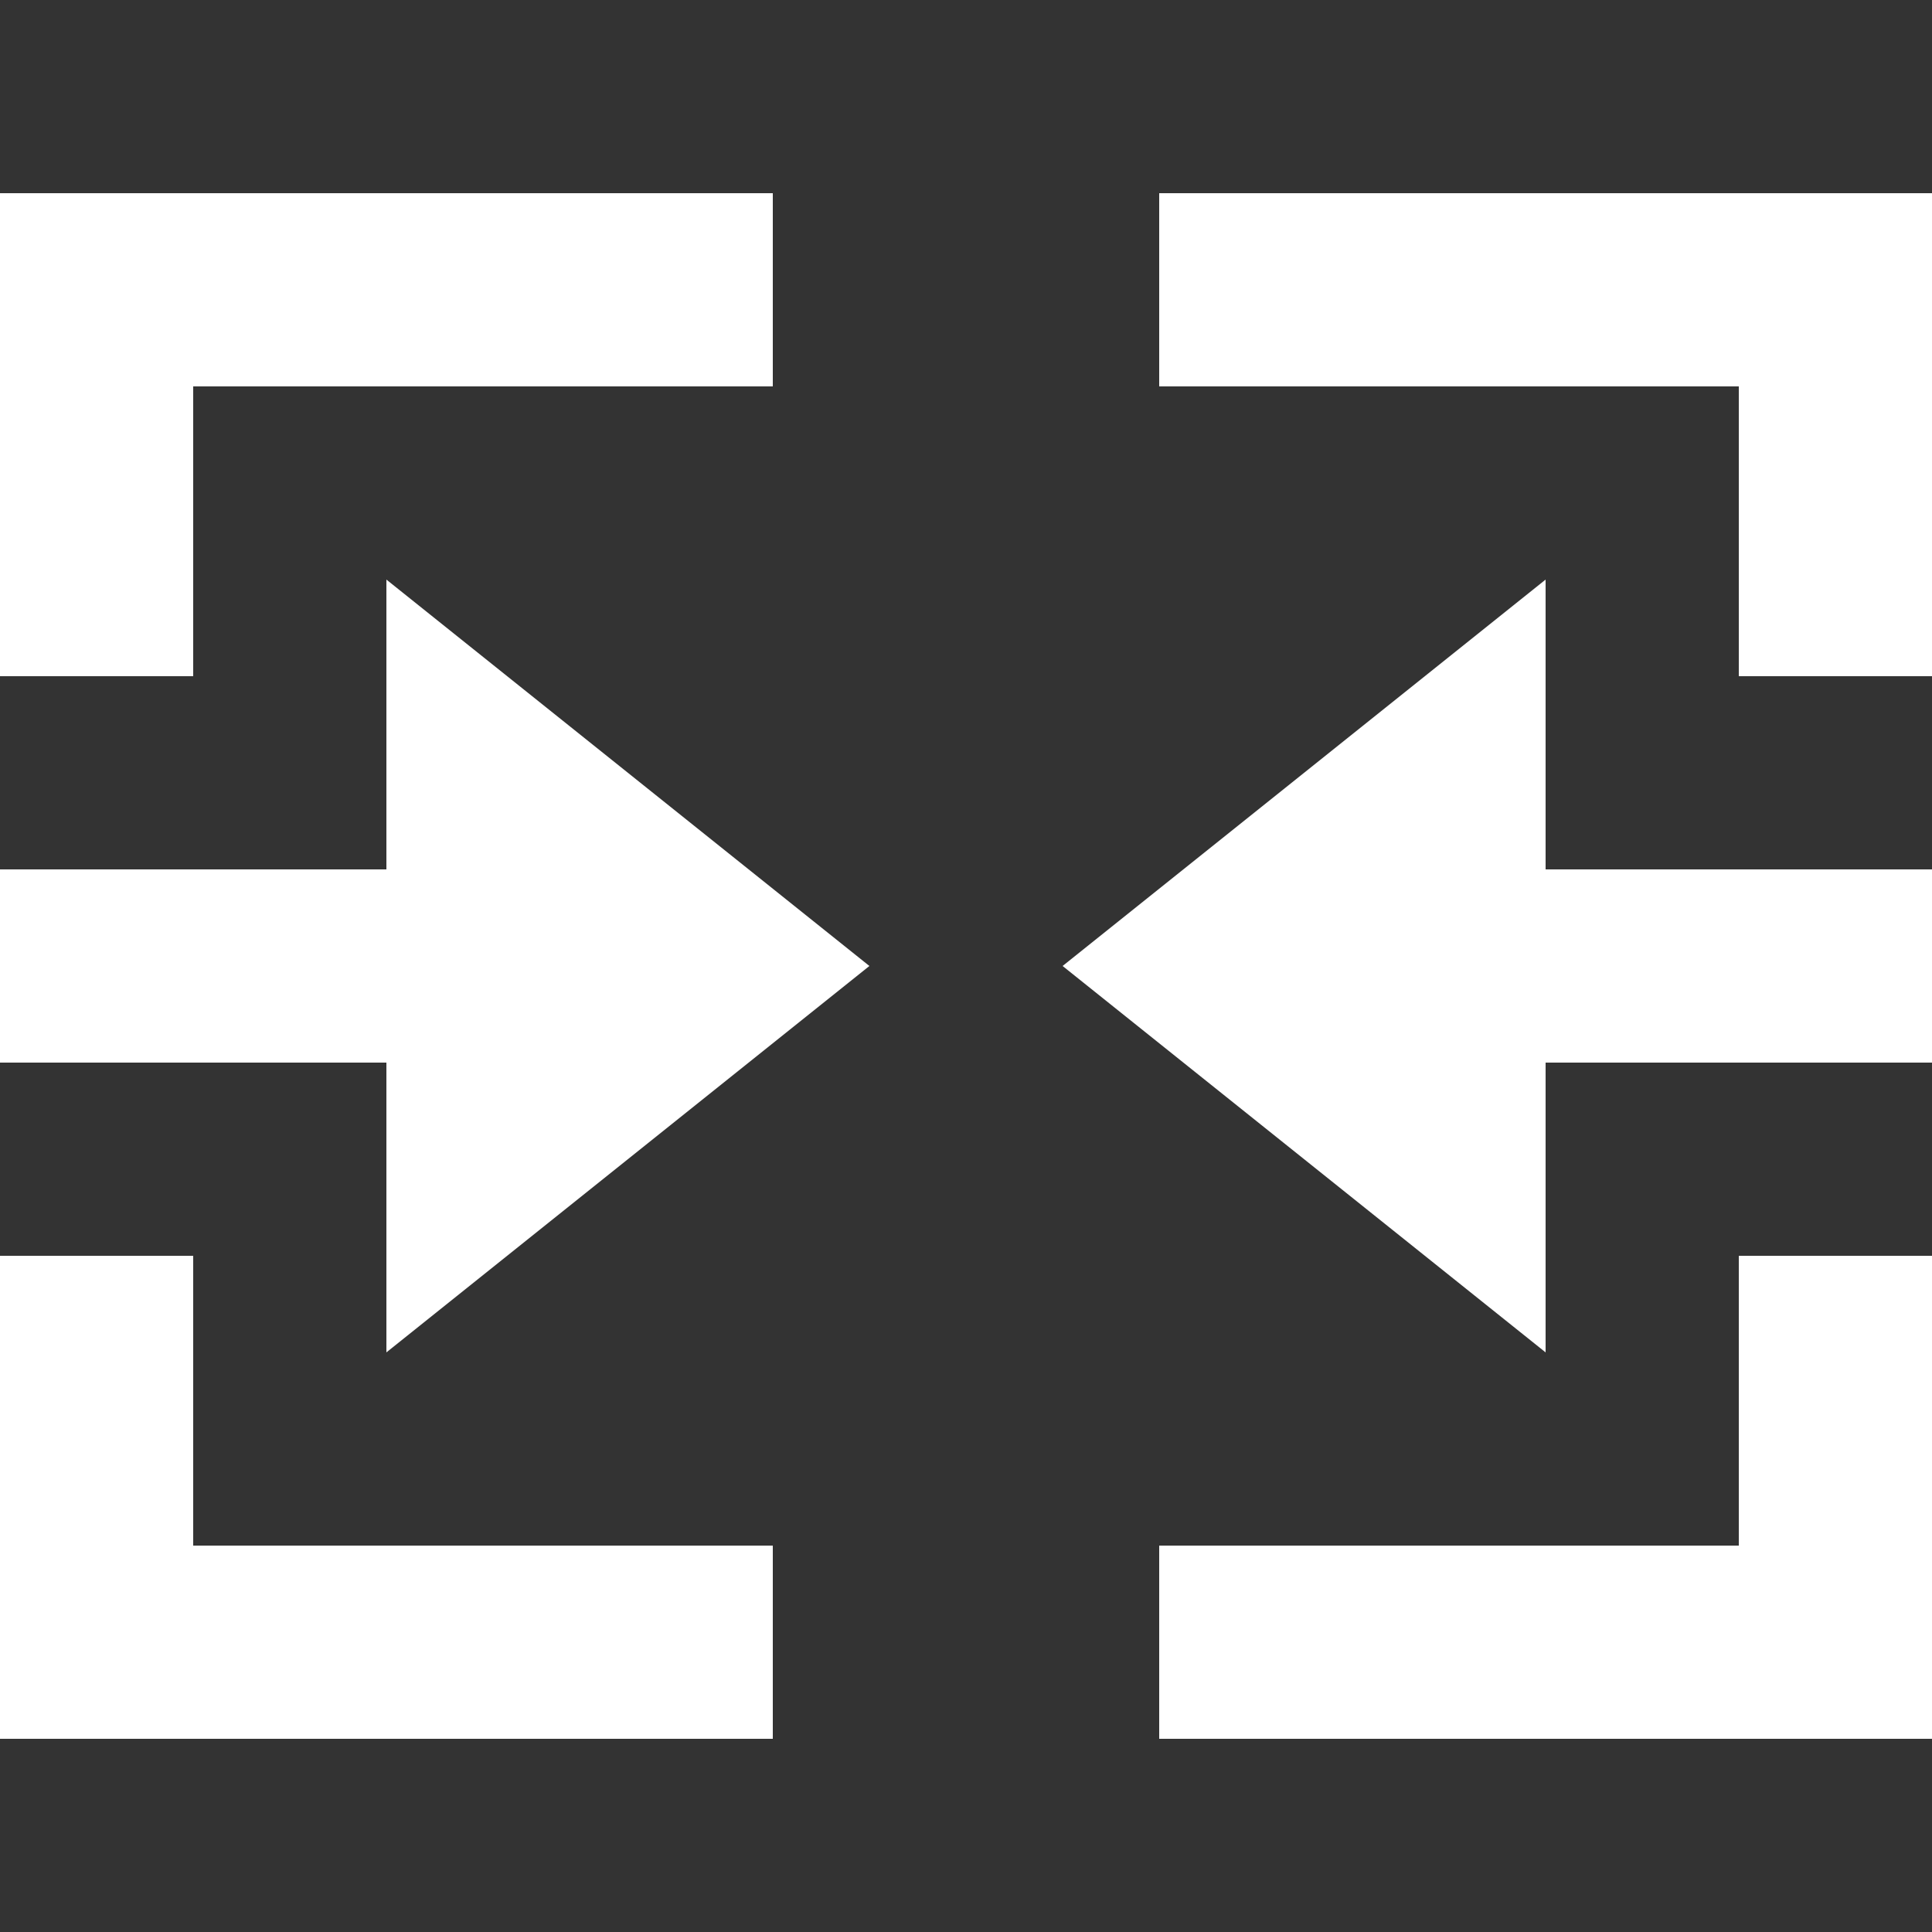
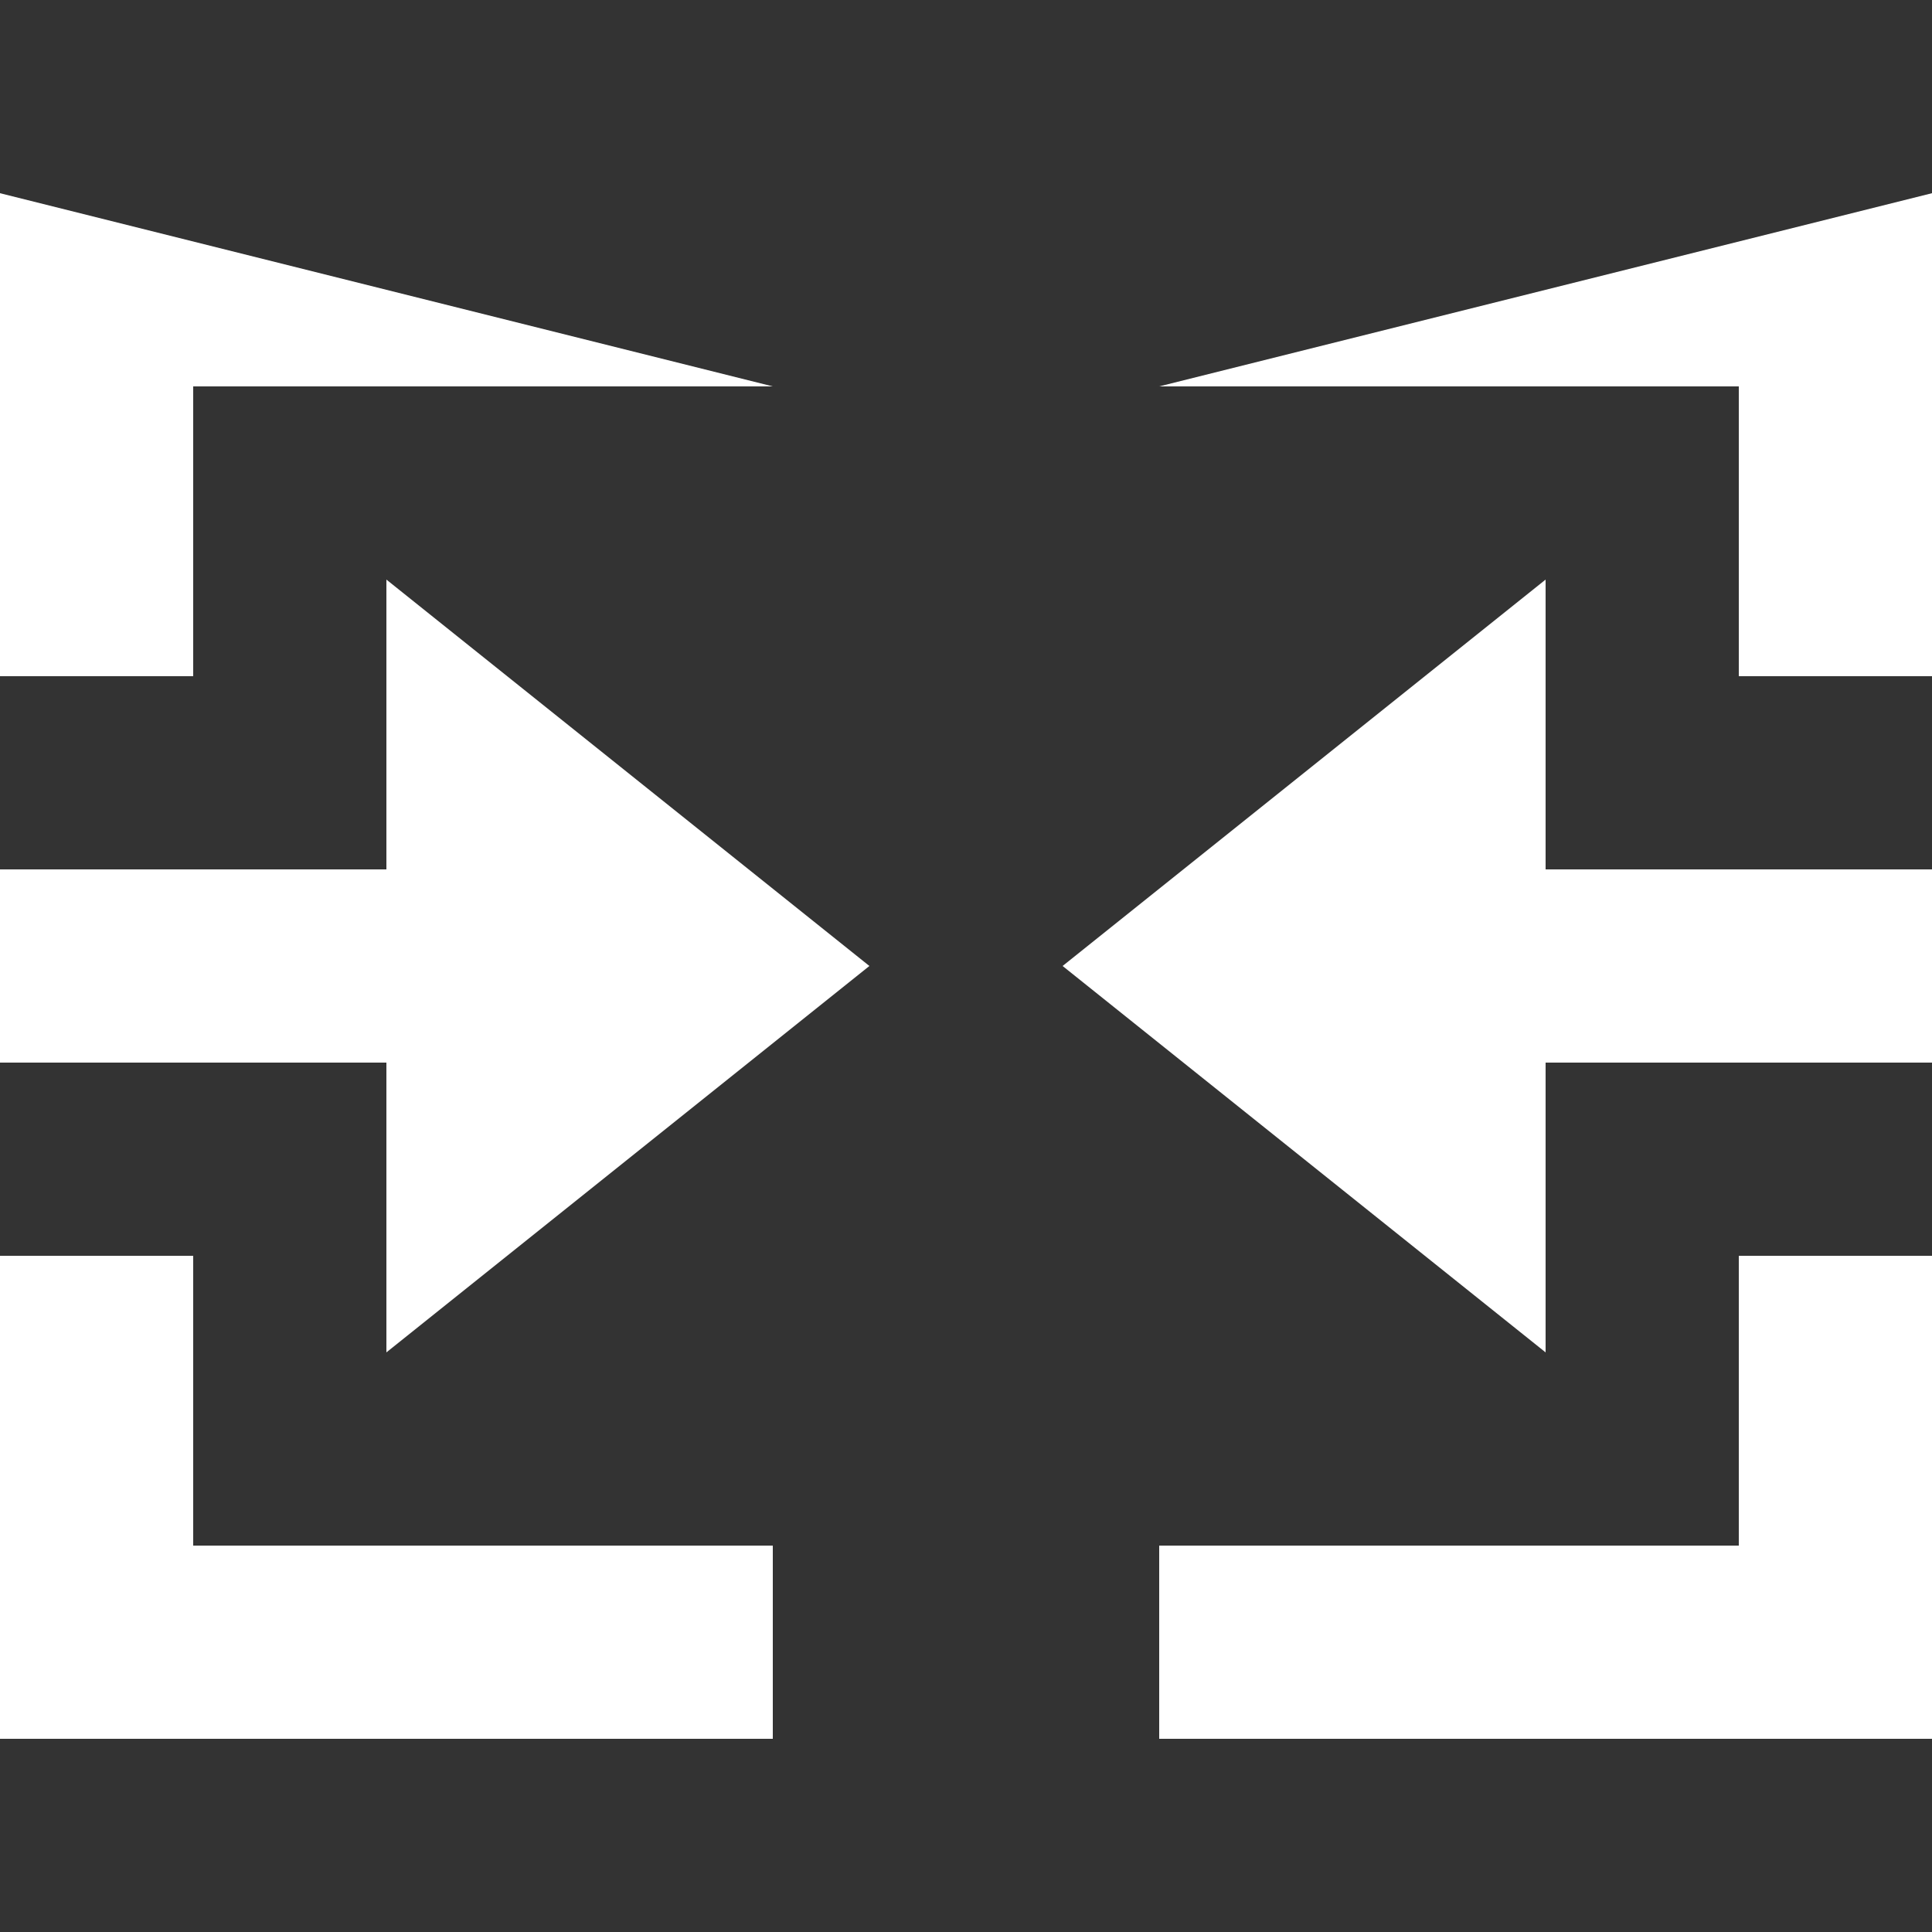
<svg xmlns="http://www.w3.org/2000/svg" xmlns:xlink="http://www.w3.org/1999/xlink" width="20" height="20" viewBox="0 0 20 20">
  <rect x="0" y="0" width="20" height="20" fill="#333333" stroke="none" />
  <title>
		merge cells
	</title>
  <g fill="#fff">
-     <path id="a" d="M9 10L4 6v3H0v2h4v3zm-7 3H0v5h8v-2H2zM0 2v5h2V4h6V2z" />
+     <path id="a" d="M9 10L4 6v3H0v2h4v3zm-7 3H0v5h8v-2H2zM0 2v5h2V4h6z" />
    <use transform="matrix(-1 0 0 1 20 0)" xlink:href="#a" />
  </g>
</svg>